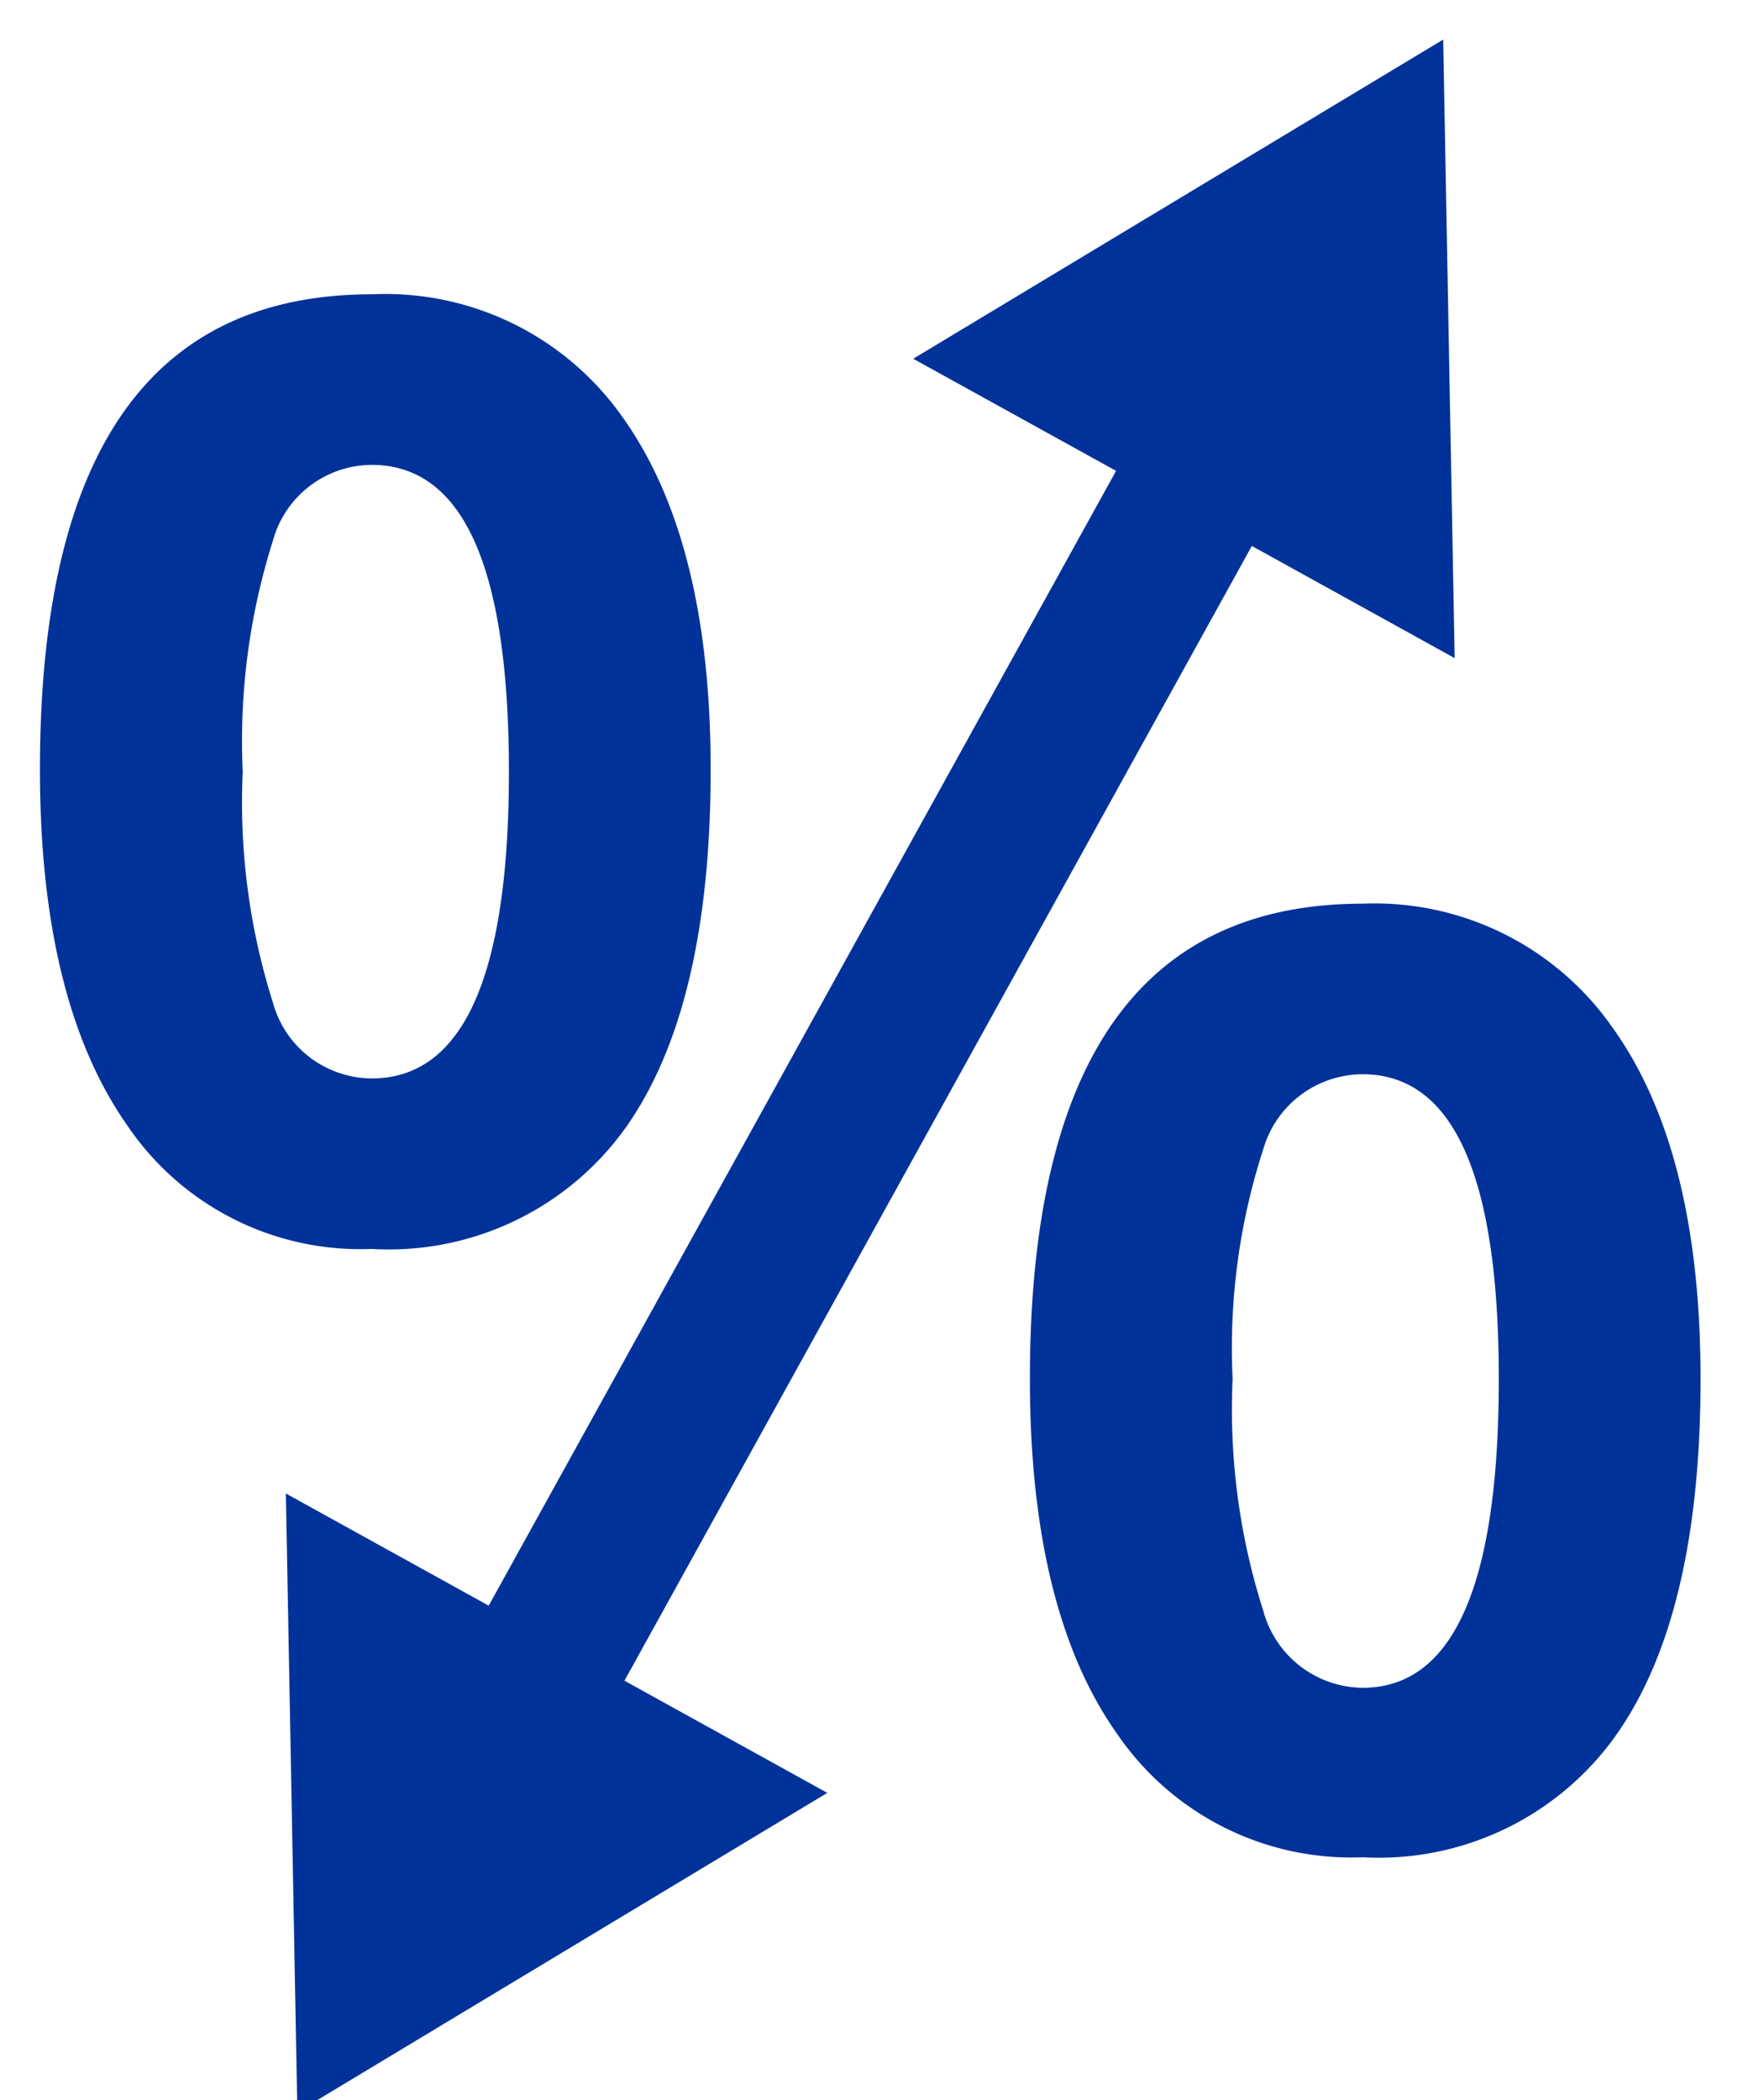
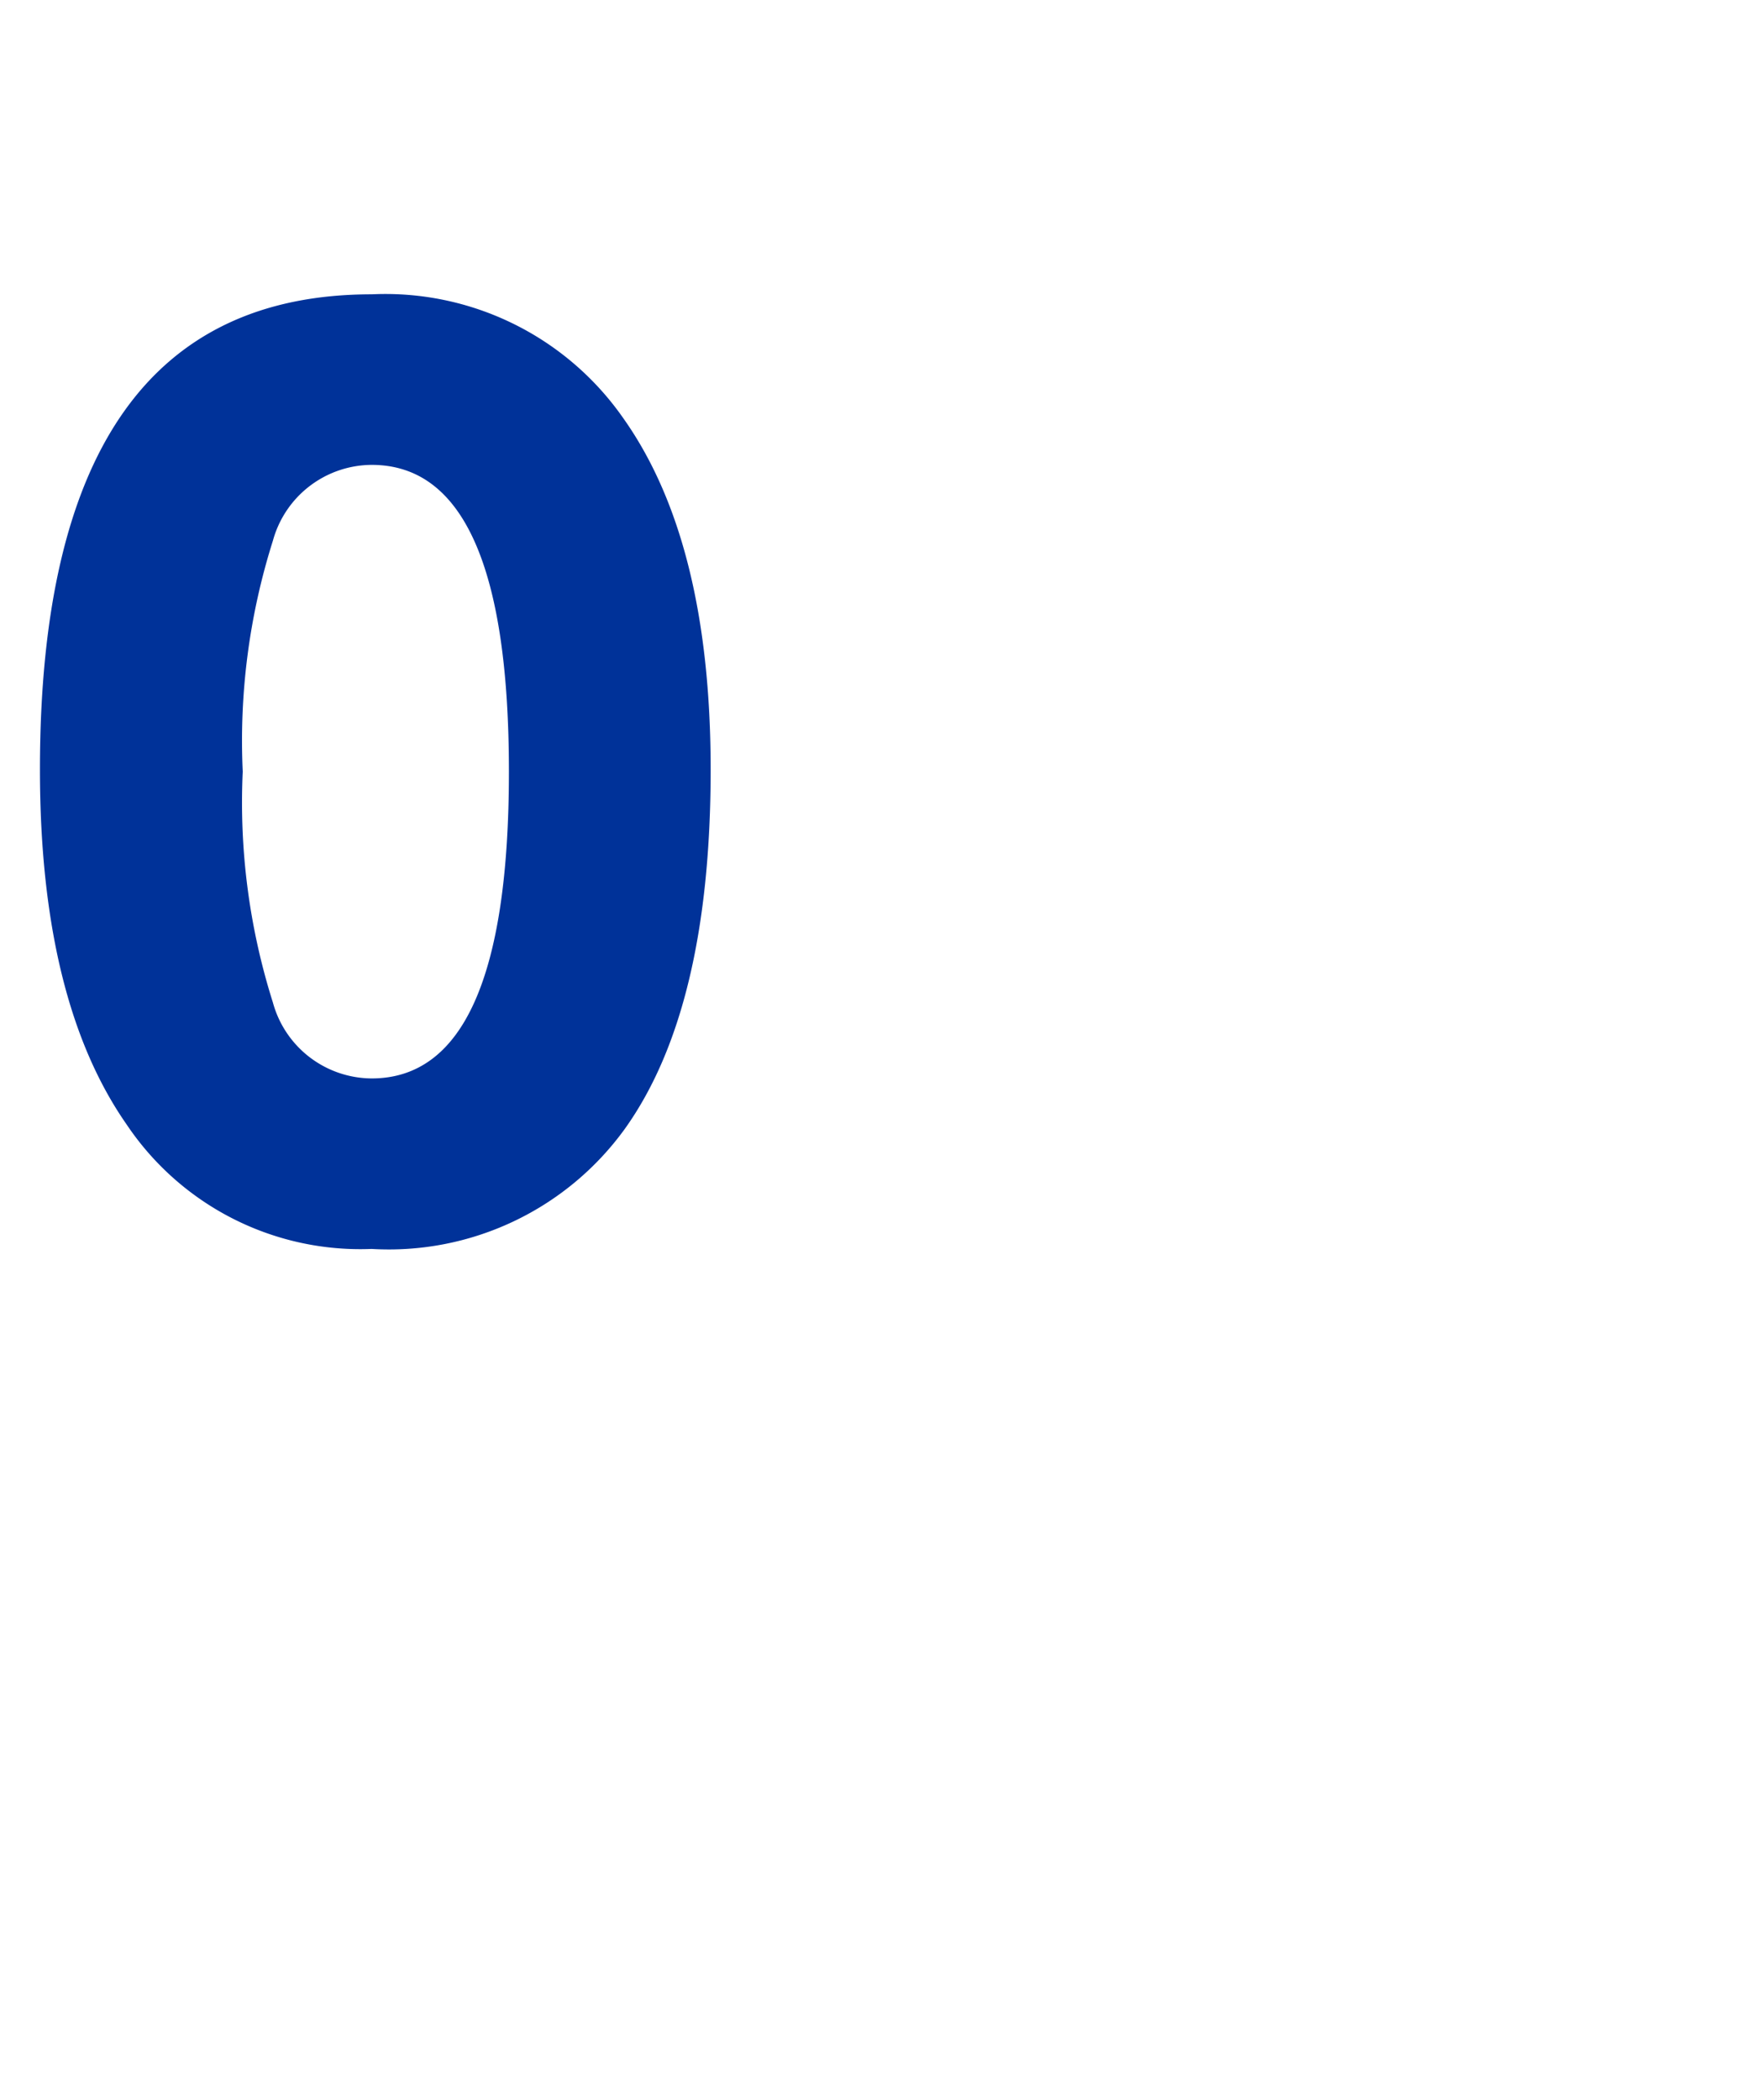
<svg xmlns="http://www.w3.org/2000/svg" width="84" height="100" viewBox="24 10 30 56">
  <defs>
    <style>
      .cls-1 {
        fill: #003299;
      }
    </style>
  </defs>
  <title>_</title>
  <g id="Layer_1" data-name="Layer 1">
    <g>
      <path class="cls-1" d="M32.143,40.1q2.288-3.201,2.288-9.58,0-6.1-2.343-9.387a7.731,7.731,0,0,0-6.697-3.285q-8.846,0-8.846,12.672,0,6.156,2.315,9.469a7.504,7.504,0,0,0,6.53,3.314A7.764,7.764,0,0,0,32.143,40.1Zm-9.386-3.369a17.676,17.676,0,0,1-.804-6.156,17.683,17.683,0,0,1,.804-6.156A2.746,2.746,0,0,1,25.391,22.396q3.66,0,3.66,8.18,0,8.18-3.66,8.18A2.745,2.745,0,0,1,22.757,36.731Z" />
-       <path class="cls-1" d="M58.458,37.369a7.732,7.732,0,0,0-6.641-3.272q-8.873,0-8.873,12.672,0,6.184,2.329,9.469a7.558,7.558,0,0,0,6.544,3.286,7.757,7.757,0,0,0,6.71-3.189q2.301-3.188,2.301-9.566Q60.828,40.642,58.458,37.369ZM51.816,55.005a2.773,2.773,0,0,1-2.648-2.052,17.642,17.642,0,0,1-.818-6.184,17.159,17.159,0,0,1,.818-6.128,2.764,2.764,0,0,1,2.648-1.996q3.632,0,3.632,8.125Q55.449,55.005,51.816,55.005Z" />
-       <polygon class="cls-1" points="48.862 24.558 54.271 27.549 53.965 11.055 39.832 19.566 45.242 22.556 28.512 52.815 23.103 49.824 23.41 66.319 37.541 57.807 32.132 54.816 48.862 24.558" />
    </g>
  </g>
</svg>